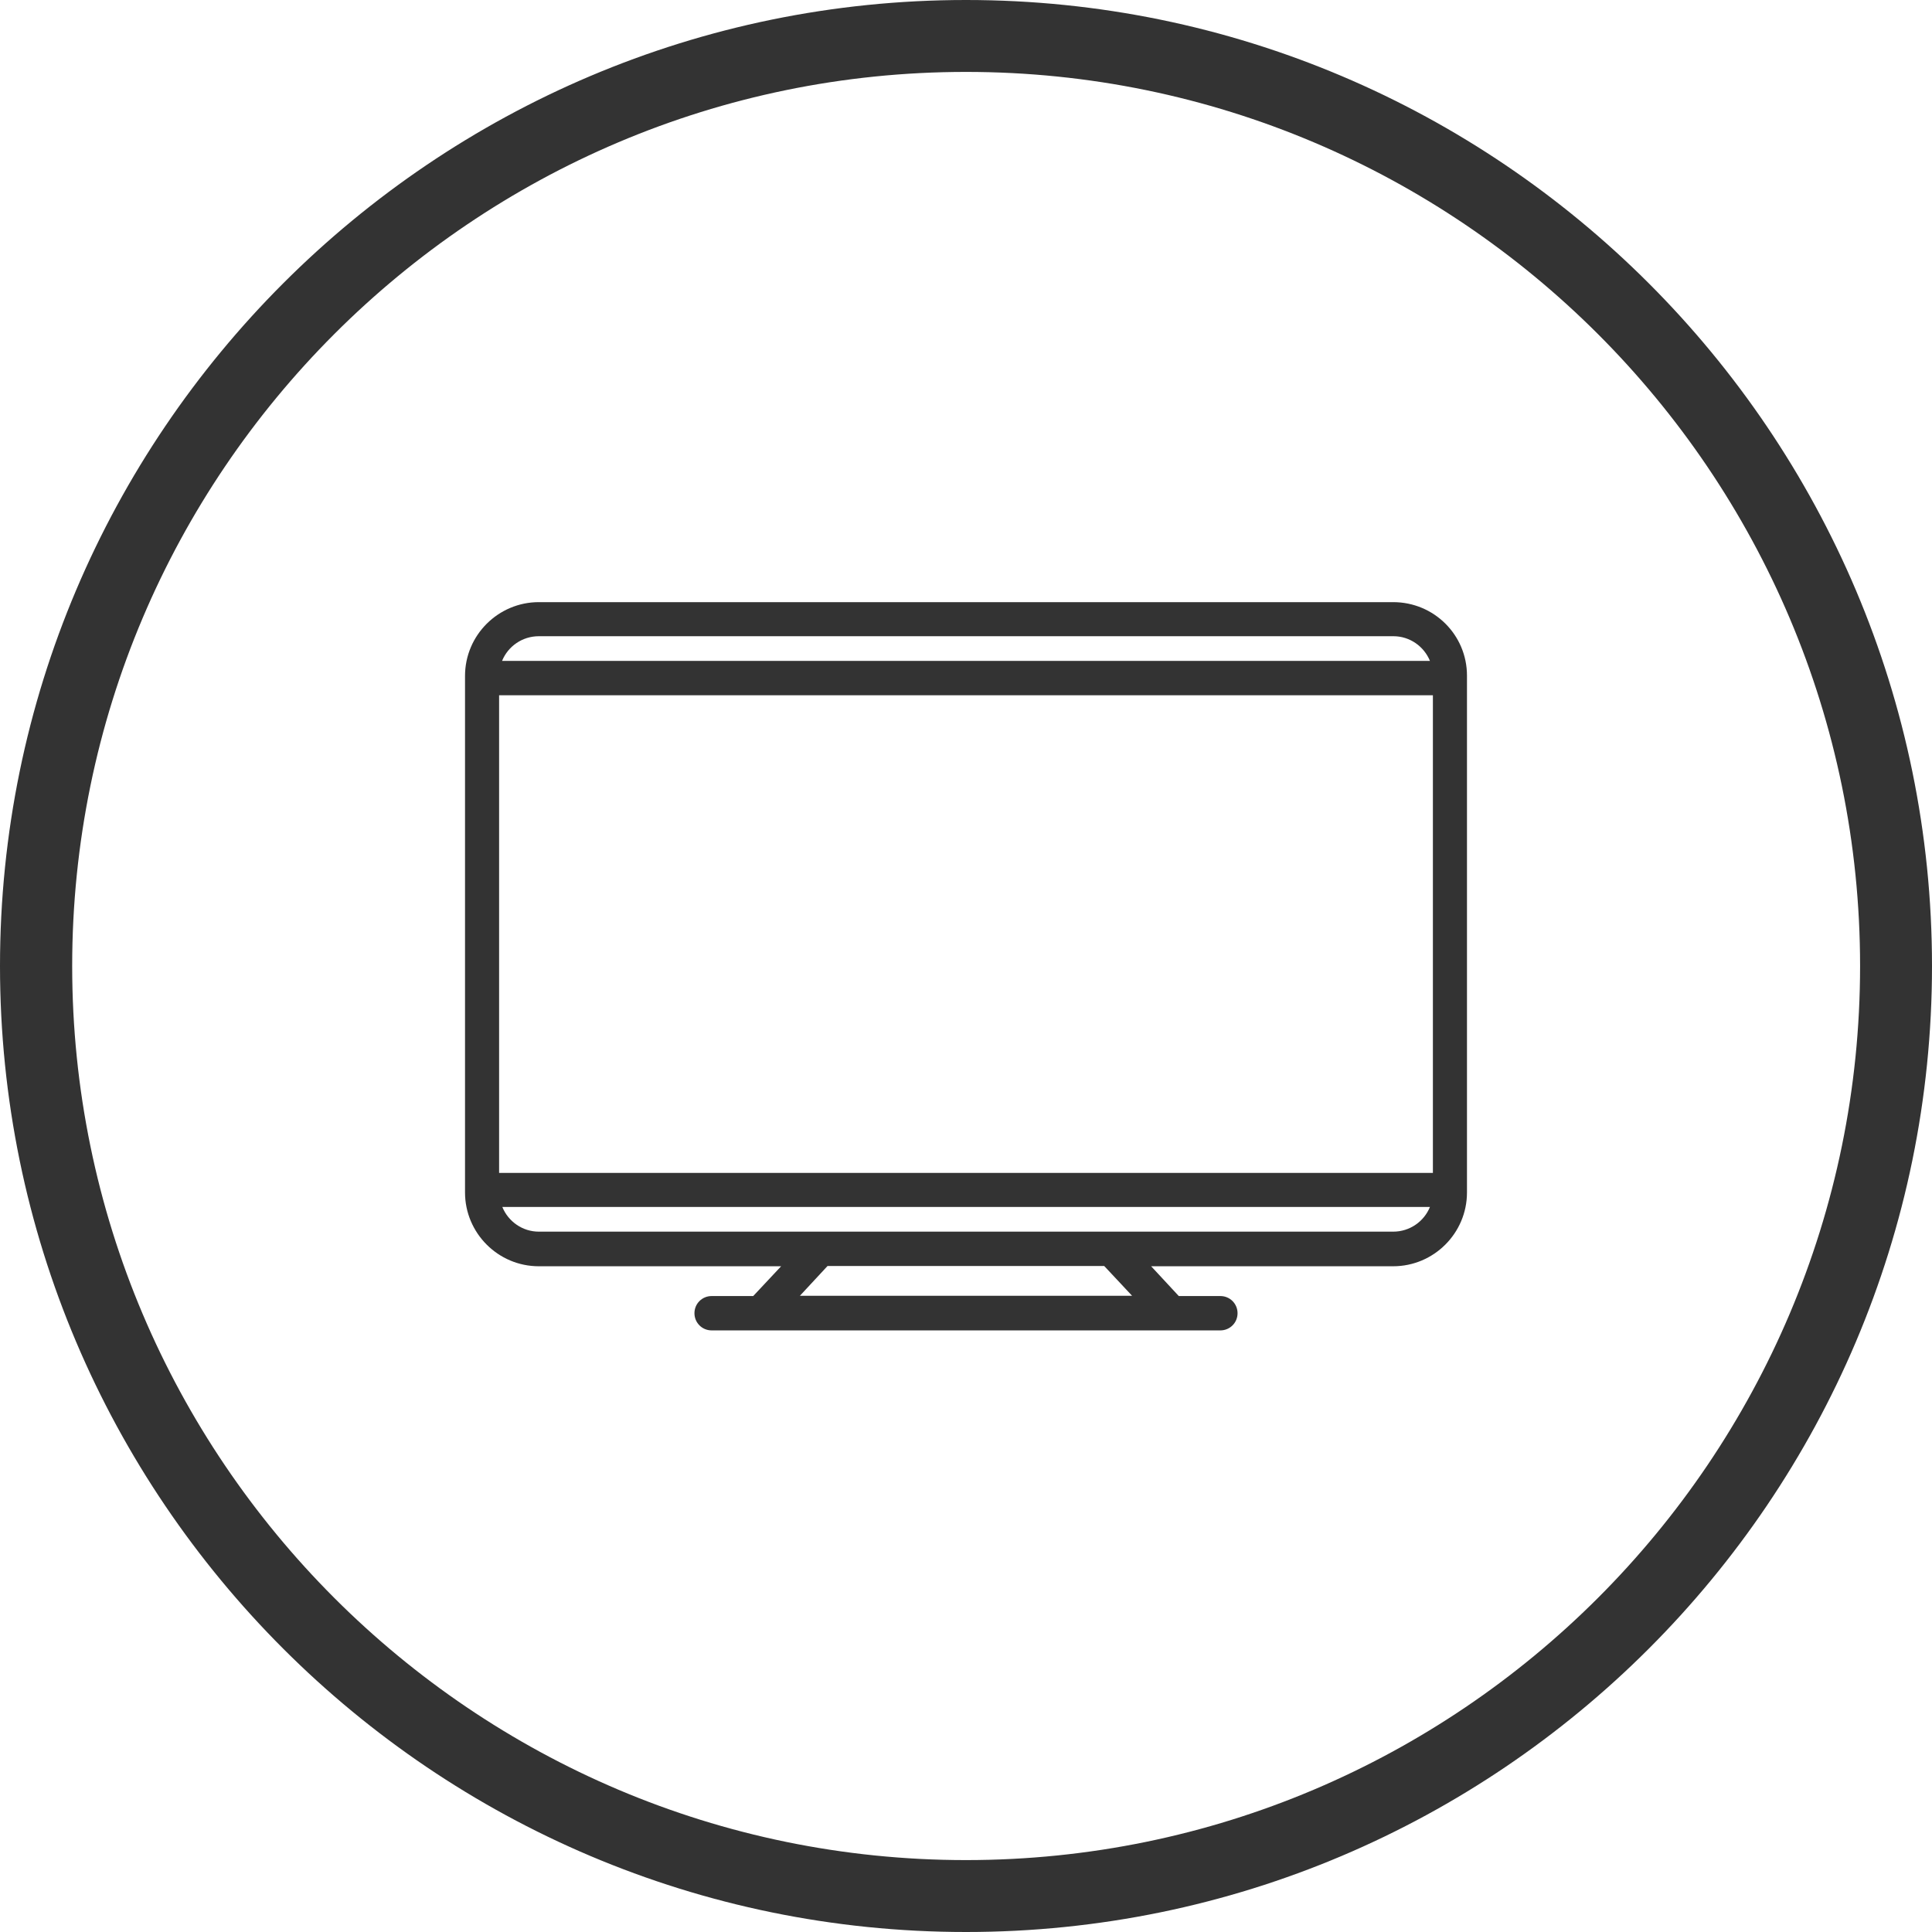
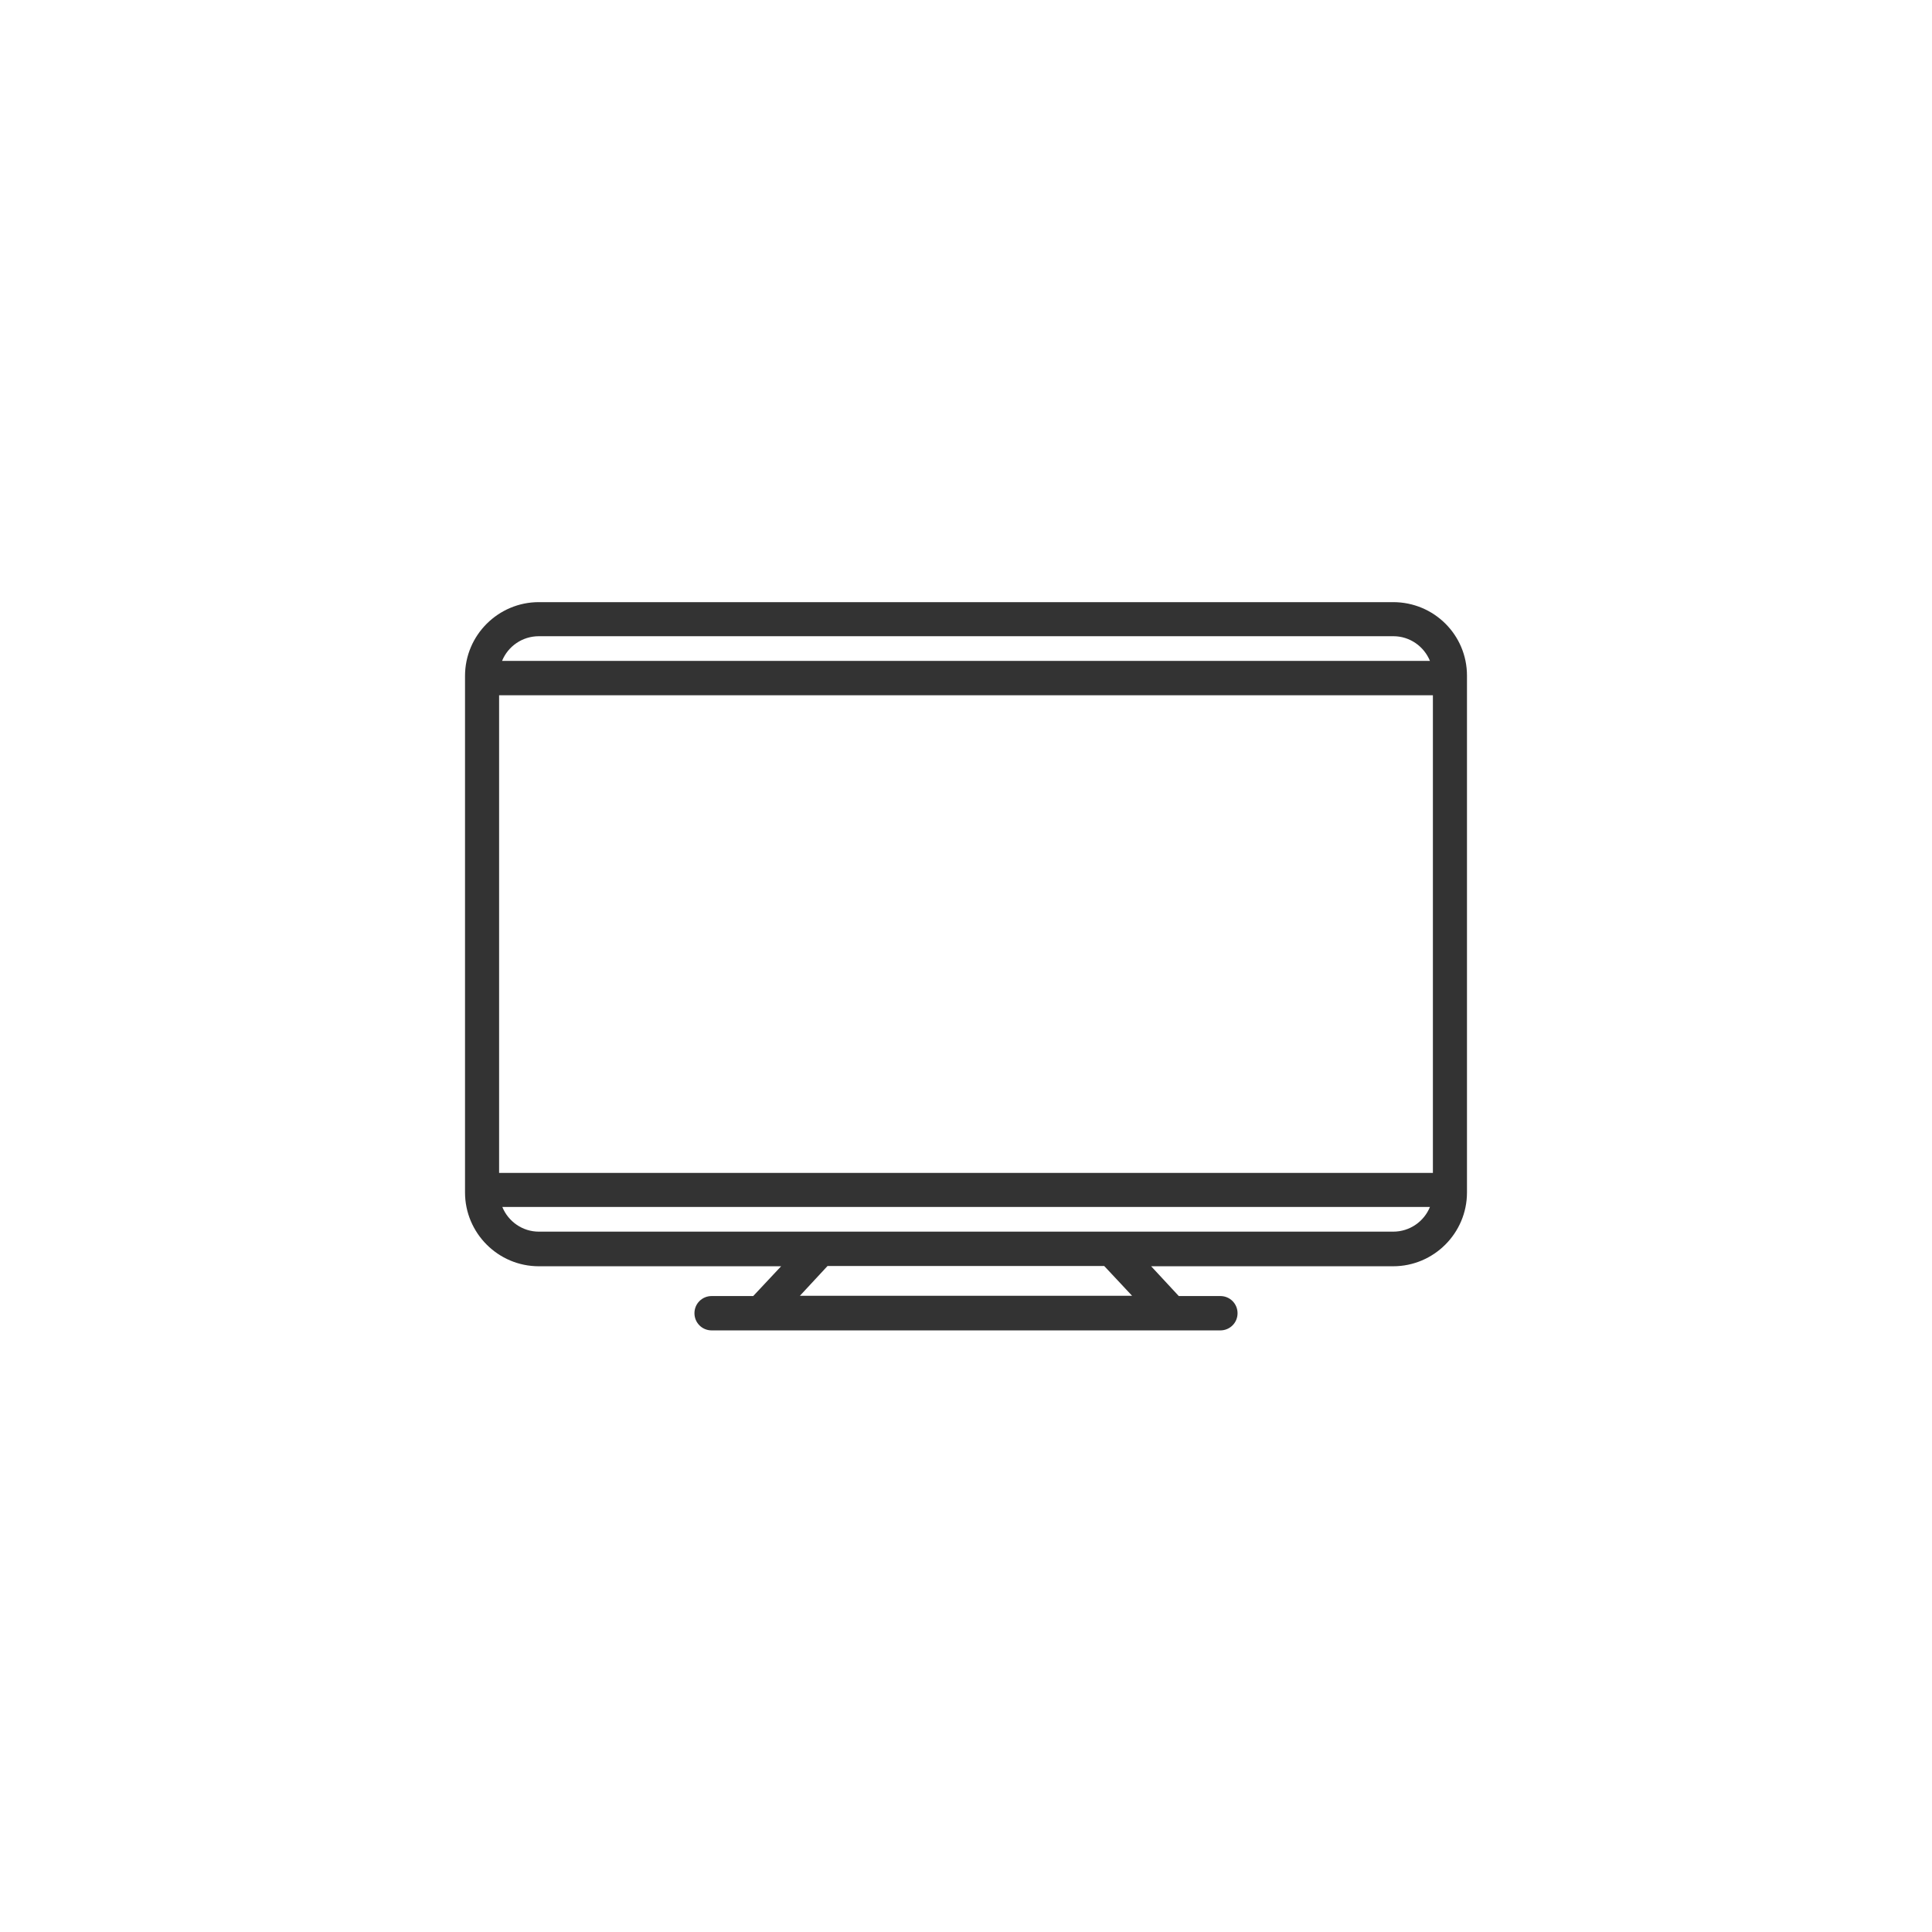
<svg xmlns="http://www.w3.org/2000/svg" version="1.1" id="Graphics" x="0px" y="0px" viewBox="0 0 72 72" style="enable-background:new 0 0 72 72;" xml:space="preserve">
  <style type="text/css"> .st0{fill:#333333;} .st1{clip-path:url(#SVGID_2_);} .st2{clip-path:url(#SVGID_6_);} .st3{clip-path:url(#SVGID_8_);fill:#66B245;} .st4{opacity:0.1;clip-path:url(#SVGID_8_);} .st5{fill:#FFFFFF;} .st6{fill:#4593B2;} .st7{fill:none;stroke:#1D8341;stroke-miterlimit:10;} .st8{fill:#1D8341;} .st9{fill:#66B245;} .st10{fill:none;stroke:#FFFFFF;stroke-width:5;stroke-miterlimit:10;} .st11{fill:none;stroke:#333333;stroke-width:1.4;stroke-linecap:round;stroke-miterlimit:10;} .st12{fill:#64B145;} .st13{fill:#74C255;} .st14{fill:none;stroke:#FFFFFF;stroke-miterlimit:10;} .st15{clip-path:url(#SVGID_12_);fill:#333333;} .st16{fill:#010101;stroke:#010101;stroke-width:0.25;stroke-miterlimit:10;} .st17{fill:none;stroke:#333333;stroke-width:0.958;stroke-linecap:round;stroke-linejoin:round;stroke-miterlimit:22.926;} .st18{fill:none;stroke:#333333;stroke-width:0.916;stroke-linecap:round;stroke-linejoin:round;stroke-miterlimit:22.926;} .st19{fill:none;stroke:#333333;stroke-width:1.06;stroke-linecap:round;stroke-linejoin:round;stroke-miterlimit:22.926;} .st20{fill:#222222;} .st21{fill:#48484A;} .st22{fill:#FFFFFF;stroke:#333333;stroke-width:0.5;stroke-miterlimit:10;} </style>
  <g>
    <g>
      <g>
        <g>
          <g>
-             <path class="st0" d="M36,72C16.15,72,0,55.85,0,36S16.15,0,36,0s36,16.15,36,36S55.85,72,36,72z M36,2.68 C17.63,2.68,2.69,17.63,2.69,36S17.63,69.32,36,69.32c18.37,0,33.32-14.94,33.32-33.32S54.37,2.68,36,2.68z" />
-           </g>
+             </g>
        </g>
      </g>
    </g>
    <g>
      <g>
        <g>
          <path class="st0" d="M51.92,22.44H20.08c-1.51,0-2.75,1.23-2.75,2.75v19.25c0,1.51,1.23,2.75,2.75,2.75h9.03l-1.04,1.11h-1.55 c-0.35,0-0.64,0.28-0.64,0.64c0,0.35,0.28,0.64,0.64,0.64h18.96c0.35,0,0.64-0.28,0.64-0.64c0-0.35-0.28-0.64-0.64-0.64h-1.55 l-1.03-1.11h9.02c1.51,0,2.75-1.23,2.75-2.75V25.18C54.67,23.66,53.44,22.44,51.92,22.44z M20.08,23.71h31.85 c0.61,0,1.14,0.38,1.36,0.92H18.71C18.93,24.09,19.46,23.71,20.08,23.71z M29.81,48.29l1.03-1.11h10.31l1.04,1.11H29.81z M51.92,45.9H20.08c-0.61,0-1.14-0.38-1.36-0.92h34.57C53.07,45.52,52.54,45.9,51.92,45.9z M53.4,43.71H18.6v-17.8H53.4V43.71z" />
        </g>
      </g>
    </g>
  </g>
</svg>